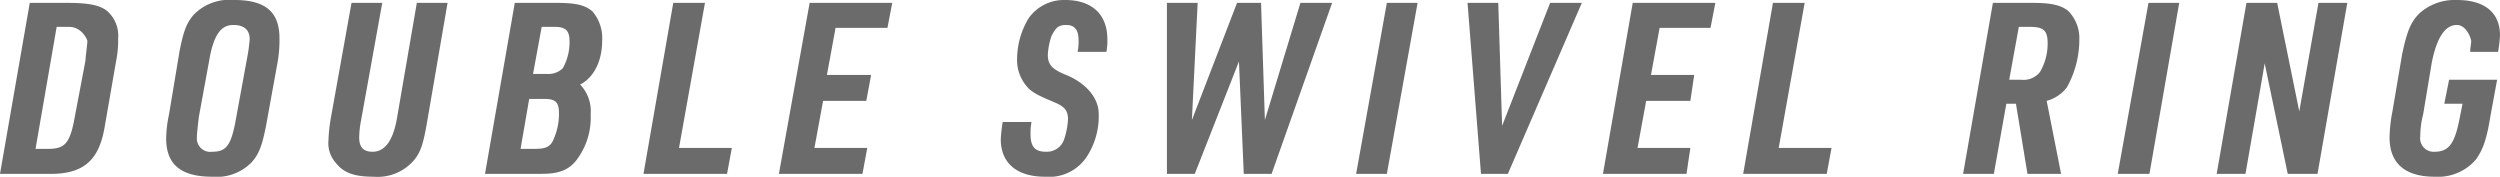
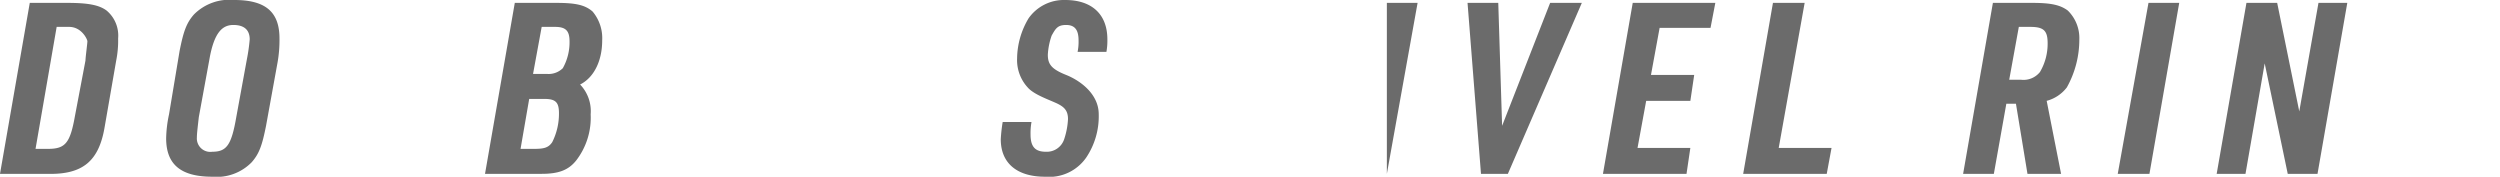
<svg xmlns="http://www.w3.org/2000/svg" width="260.3" height="18.4" viewBox="0 0 260.3 18.4">
  <title>01-label</title>
  <g>
    <path d="M3.1.3H7c2.1,0,3.3.2,4.1.8A3.4,3.4,0,0,1,12.3,4a10.6,10.6,0,0,1-.2,2.3l-1.2,6.9c-.6,3.6-2.3,5-6,4.9H0ZM5,15.5c1.8,0,2.3-.6,2.8-3.4L8.9,6.3c0-.3.2-1.8.2-2S8.5,2.8,7.2,2.8H5.9L3.7,15.5Z" style="fill: #6b6b6b" />
    <path d="M18.7,5.3c.4-2,.7-2.9,1.5-3.8A5.2,5.2,0,0,1,24.4,0c3.2,0,4.7,1.2,4.7,4a13.4,13.4,0,0,1-.2,2.5l-1.2,6.6c-.4,2-.7,2.9-1.5,3.8a5.1,5.1,0,0,1-4.1,1.5c-3.3,0-4.8-1.3-4.8-4a12.9,12.9,0,0,1,.3-2.5Zm7,.9A19,19,0,0,0,26,4.1c0-1-.6-1.5-1.7-1.5s-2,.7-2.5,3.6l-1.1,6c-.1.9-.2,1.7-.2,2.1a1.4,1.4,0,0,0,1.6,1.5c1.5,0,2-.7,2.5-3.6Z" style="fill: #6b6b6b" />
-     <path d="M39.8.3,37.6,12.5a10.2,10.2,0,0,0-.2,1.8c0,1,.4,1.5,1.4,1.5s2-.7,2.5-3.3L43.4.3h3.2L44.4,13.1c-.4,2.2-.7,2.9-1.4,3.7a5,5,0,0,1-4.1,1.6c-2,0-3.1-.4-3.9-1.4a3.1,3.1,0,0,1-.8-2.4,17,17,0,0,1,.3-2.6L36.6.3Z" style="fill: #6b6b6b" />
    <path d="M53.6.3h4.3c2,0,3,.2,3.8.9a4.3,4.3,0,0,1,1,3c0,2.2-.9,3.9-2.3,4.6a4,4,0,0,1,1.1,3.1A7.3,7.3,0,0,1,60,16.7c-.8,1-1.8,1.4-3.6,1.4H50.5Zm2,15.2c1,0,1.5-.1,1.9-.7a6.6,6.6,0,0,0,.7-3c0-1.1-.3-1.5-1.5-1.5H55.1l-.9,5.2ZM57,7.7a2.1,2.1,0,0,0,1.6-.6,5.5,5.5,0,0,0,.7-2.8c0-1.1-.4-1.5-1.5-1.5H56.4l-.9,4.9Z" style="fill: #6b6b6b" />
-     <path d="M70.1.3h3.3L70.7,15.4h5.5l-.5,2.7H67Z" style="fill: #6b6b6b" />
-     <path d="M84.3.3h8.6l-.5,2.6H87l-.9,4.9h4.6l-.5,2.7H85.7l-.9,4.9h5.5l-.5,2.7H81.1Z" style="fill: #6b6b6b" />
    <path d="M107.4,12.7a6.6,6.6,0,0,0-.1,1.3c0,1.3.5,1.8,1.6,1.8a1.9,1.9,0,0,0,1.9-1.3,7.8,7.8,0,0,0,.4-2.1c0-.9-.4-1.3-1.3-1.7s-2.3-.9-2.9-1.6a4.2,4.2,0,0,1-1.1-3,8.3,8.3,0,0,1,1.2-4.2A4.5,4.5,0,0,1,110.9,0c2.8,0,4.4,1.5,4.4,4.1a6.6,6.6,0,0,1-.1,1.3h-3a5.3,5.3,0,0,0,.1-1.2c0-1.1-.4-1.6-1.3-1.6s-1.1.4-1.5,1.1a7.1,7.1,0,0,0-.4,2c0,1,.4,1.5,1.9,2.1s3.4,2,3.4,4.1a7.7,7.7,0,0,1-1.3,4.5,4.7,4.7,0,0,1-4.3,2c-2.9,0-4.6-1.4-4.6-3.9a16.2,16.2,0,0,1,.2-1.8Z" style="fill: #6b6b6b" />
-     <path d="M121.5.3h3.2l-.6,12.2L128.8.3h2.5l.4,12.2L135.4.3h3.3l-6.3,17.8h-2.9L129,6.4l-4.6,11.7h-2.9Z" style="fill: #6b6b6b" />
-     <path d="M144.4.3h3.2l-3.2,17.8h-3.2Z" style="fill: #6b6b6b" />
+     <path d="M144.4.3h3.2l-3.2,17.8Z" style="fill: #6b6b6b" />
    <path d="M152.8.3H156l.4,12.8,5-12.8h3.3L157,18.1h-2.8Z" style="fill: #6b6b6b" />
    <path d="M170,.3h8.6l-.5,2.6h-5.3l-.9,4.9h4.5l-.4,2.7h-4.6l-.9,4.9H176l-.4,2.7h-8.7Z" style="fill: #6b6b6b" />
    <path d="M184.6.3h3.3l-2.7,15.1h5.5l-.5,2.7h-8.7Z" style="fill: #6b6b6b" />
    <path d="M207.6,18.1h-3.2L207.5.3h4.1c1.9,0,2.9.2,3.7.8a4,4,0,0,1,1.2,3,10.2,10.2,0,0,1-1.3,5,3.9,3.9,0,0,1-2.1,1.4l1.5,7.6h-3.5l-1.2-7.3h-1Zm2.8-9.8a2.2,2.2,0,0,0,2-.8,5.8,5.8,0,0,0,.8-3c0-1.3-.4-1.7-1.8-1.7h-1.2l-1,5.5Z" style="fill: #6b6b6b" />
    <path d="M223.7.3h3.2l-3.1,17.8h-3.3Z" style="fill: #6b6b6b" />
    <path d="M233.9.3h3.2l2.3,11.3,2-11.3h3l-3.1,17.8h-3.1L235.8,6.6l-2,11.5h-3Z" style="fill: #6b6b6b" />
-     <path d="M255,8.3h5l-.7,3.8c-.4,2.5-.8,3.5-1.5,4.5a5.2,5.2,0,0,1-4.3,1.8c-3.1,0-4.7-1.4-4.7-4.1a15.7,15.7,0,0,1,.3-2.7l1-5.9c.5-2.4.9-3.4,1.8-4.3A5.5,5.5,0,0,1,255.8,0c2.9,0,4.5,1.3,4.5,3.7a14.9,14.9,0,0,1-.2,1.7h-2.9c0-.5.1-.8.1-1.1s-.5-1.7-1.5-1.7-2,.9-2.6,3.9l-.9,5.4a9,9,0,0,0-.3,2.3,1.4,1.4,0,0,0,1.5,1.6c1.5,0,2.1-.9,2.6-3.5l.3-1.5h-1.9Z" style="fill: #6b6b6b" />
  </g>
</svg>